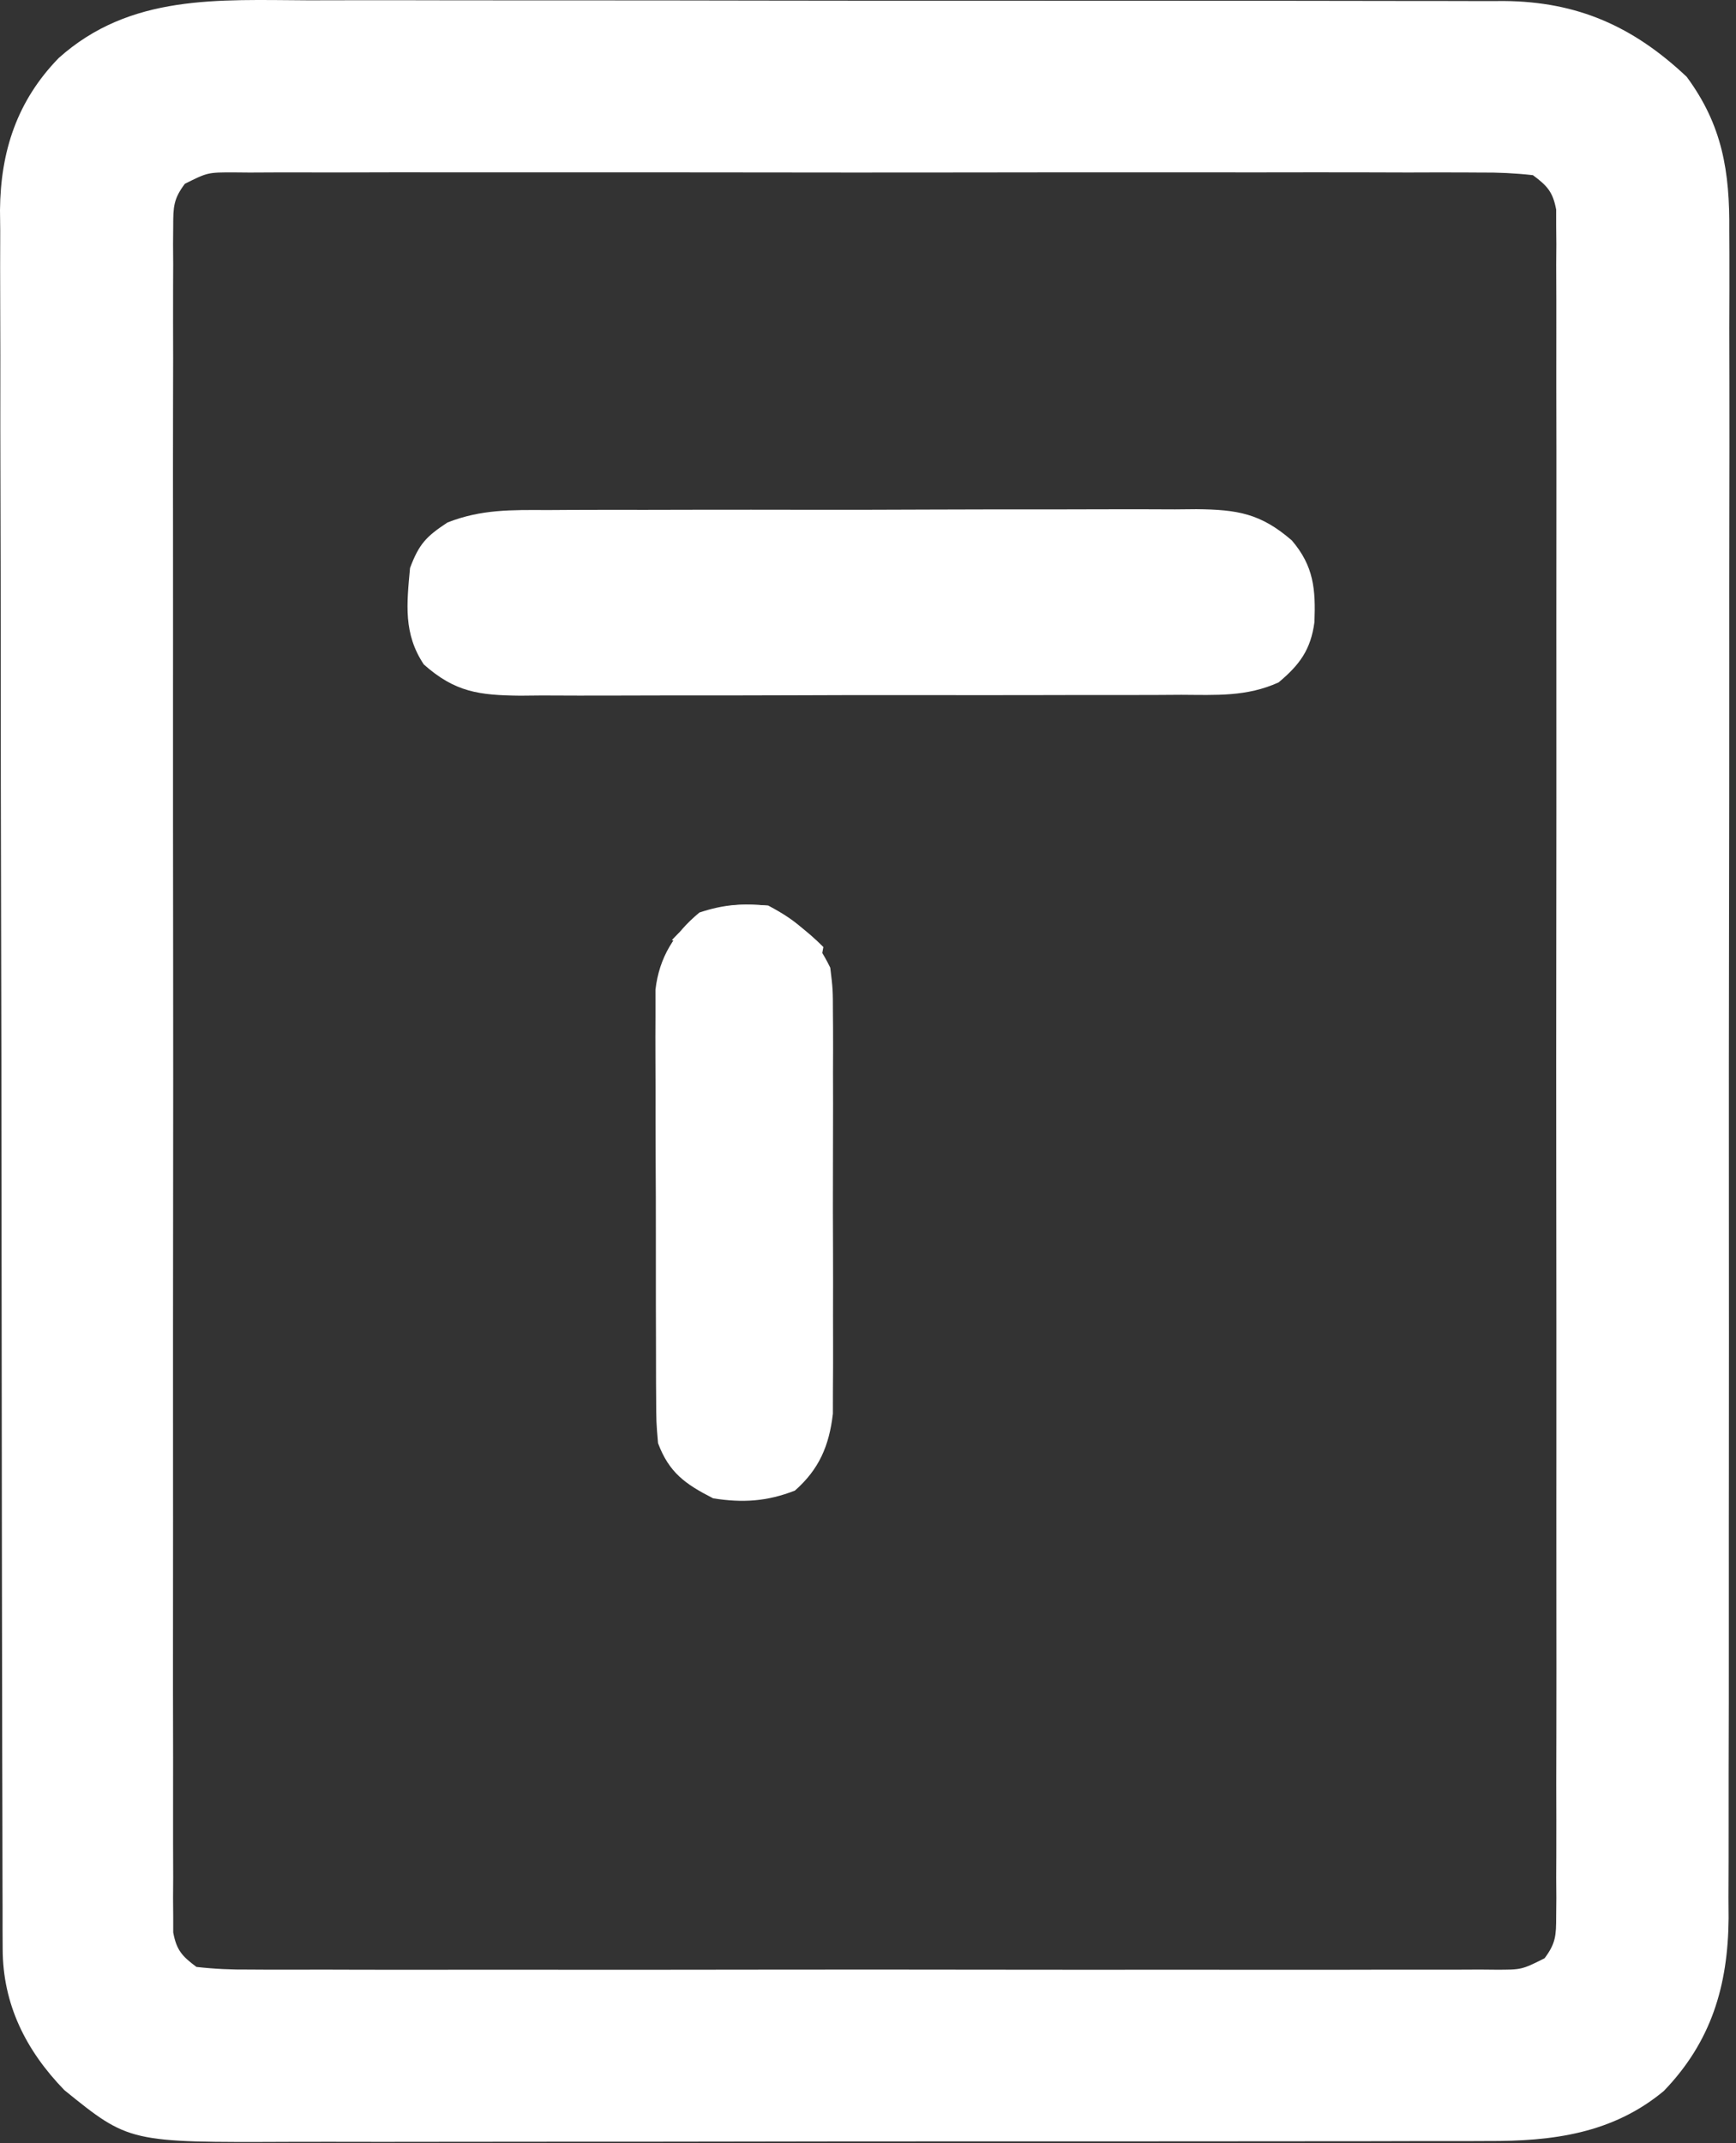
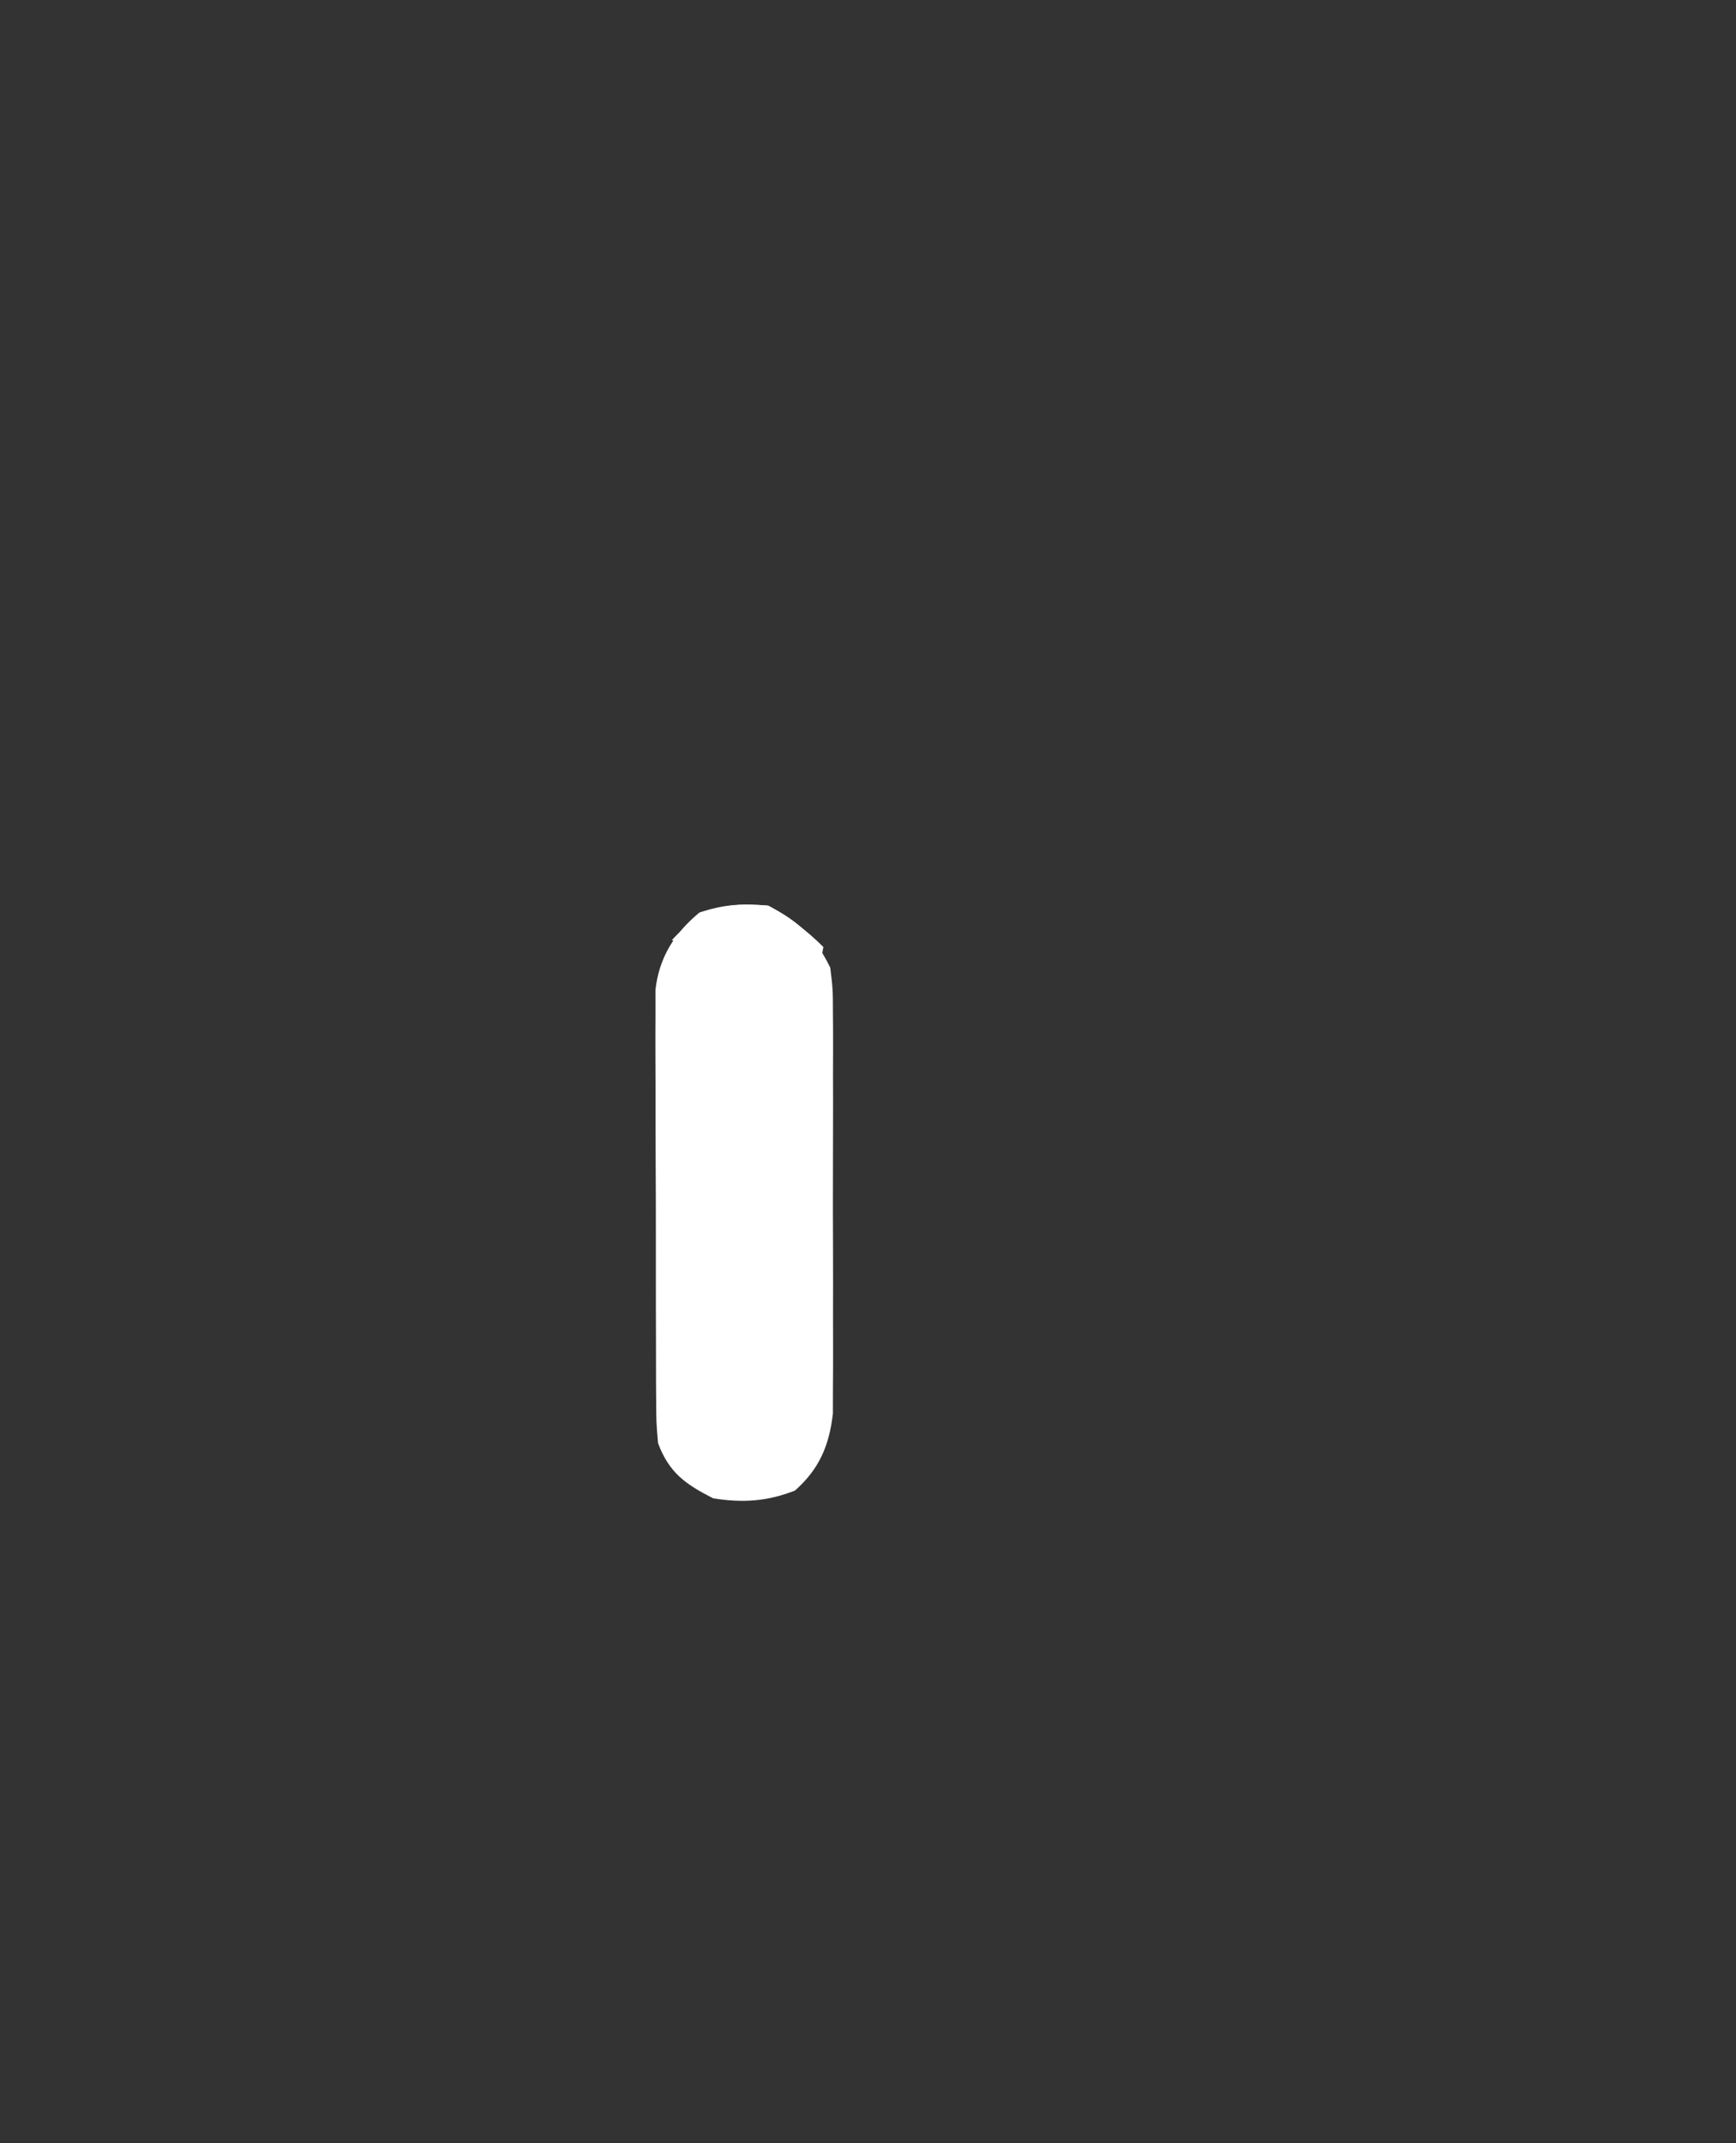
<svg xmlns="http://www.w3.org/2000/svg" width="252" height="311" viewBox="0 0 252 311" fill="none">
  <rect x="0" y="0" width="252" height="311" fill="#333333" stroke="none" />
-   <path d="M44.797 0.047C46.746 0.044 48.695 0.04 50.644 0.036C55.915 0.026 61.185 0.036 66.455 0.049C71.981 0.06 77.507 0.056 83.032 0.054C92.307 0.053 101.583 0.064 110.858 0.083C121.572 0.104 132.287 0.107 143.001 0.101C153.323 0.095 163.645 0.101 173.967 0.112C178.354 0.117 182.74 0.118 187.127 0.116C192.293 0.114 197.459 0.122 202.625 0.138C204.518 0.142 206.411 0.143 208.304 0.14C210.893 0.137 213.482 0.146 216.071 0.158C217.188 0.153 217.188 0.153 218.327 0.147C229.044 0.236 237.108 3.856 244.845 11.149C250.029 18.17 251.105 24.909 251.022 33.463C251.03 35.082 251.031 35.082 251.039 36.734C251.053 40.334 251.038 43.933 251.023 47.532C251.026 50.12 251.032 52.708 251.039 55.295C251.053 61.584 251.045 67.872 251.03 74.16C251.013 81.49 251.017 88.82 251.02 96.15C251.026 109.232 251.012 122.314 250.988 135.396C250.964 148.078 250.957 160.76 250.967 173.441C250.978 187.265 250.98 201.089 250.966 214.913C250.964 216.389 250.963 217.864 250.961 219.339C250.961 220.065 250.96 220.791 250.959 221.539C250.954 226.643 250.956 231.747 250.96 236.851C250.966 243.726 250.955 250.601 250.933 257.476C250.928 259.997 250.927 262.519 250.932 265.04C250.938 268.485 250.926 271.93 250.909 275.375C250.918 276.867 250.918 276.867 250.927 278.389C250.838 288.169 248.406 296.284 241.521 303.419C234.078 309.606 225.369 310.728 215.951 310.68C215.138 310.683 214.325 310.687 213.487 310.691C210.788 310.701 208.089 310.698 205.39 310.694C203.445 310.698 201.499 310.703 199.553 310.709C194.287 310.722 189.02 310.723 183.754 310.72C179.35 310.719 174.947 310.724 170.543 310.729C160.152 310.74 149.761 310.741 139.369 310.735C128.664 310.729 117.958 310.741 107.252 310.762C98.046 310.78 88.84 310.786 79.633 310.783C74.141 310.781 68.649 310.783 63.157 310.797C57.992 310.81 52.827 310.808 47.661 310.795C45.771 310.792 43.88 310.795 41.99 310.803C18.736 310.898 18.736 310.898 9.345 303.298C3.745 297.53 0.405 290.84 0.387 282.813C0.382 281.888 0.378 280.962 0.373 280.009C0.373 278.995 0.374 277.982 0.374 276.938C0.37 275.859 0.366 274.78 0.363 273.668C0.352 270.039 0.348 266.41 0.344 262.781C0.338 260.185 0.331 257.588 0.324 254.991C0.304 247.19 0.294 239.389 0.285 231.588C0.281 227.912 0.276 224.237 0.27 220.562C0.253 208.342 0.239 196.122 0.232 183.902C0.23 180.731 0.228 177.561 0.226 174.391C0.225 173.603 0.225 172.816 0.224 172.004C0.216 159.242 0.191 146.48 0.158 133.718C0.125 120.611 0.107 107.504 0.104 94.397C0.102 87.04 0.093 79.682 0.068 72.325C0.043 65.403 0.04 58.482 0.05 51.56C0.051 49.021 0.044 46.482 0.031 43.942C0.013 40.473 0.02 37.004 0.033 33.535C0.017 32.032 0.017 32.032 0 30.498C0.078 21.963 2.469 14.644 8.521 8.419C18.916 -0.89 31.698 -0.011 44.797 0.047ZM26.833 26.672C25.19 28.86 25.145 30.027 25.143 32.746C25.136 33.635 25.128 34.524 25.12 35.44C25.127 36.418 25.133 37.395 25.14 38.402C25.135 39.44 25.131 40.478 25.126 41.547C25.114 45.041 25.123 48.534 25.133 52.028C25.129 54.526 25.123 57.024 25.117 59.522C25.105 65.613 25.106 71.704 25.115 77.794C25.122 82.743 25.123 87.692 25.119 92.641C25.119 93.345 25.119 94.048 25.118 94.773C25.117 96.203 25.116 97.632 25.115 99.061C25.107 112.473 25.116 125.884 25.133 139.295C25.146 150.809 25.144 162.323 25.13 173.837C25.114 187.199 25.108 200.562 25.117 213.924C25.118 215.348 25.119 216.773 25.119 218.197C25.12 218.898 25.12 219.598 25.121 220.32C25.123 225.265 25.119 230.209 25.112 235.154C25.103 241.805 25.109 248.457 25.127 255.109C25.131 257.555 25.13 260.002 25.123 262.448C25.115 265.778 25.125 269.106 25.14 272.436C25.133 273.413 25.127 274.391 25.12 275.398C25.128 276.287 25.135 277.175 25.143 278.091C25.144 278.86 25.144 279.629 25.145 280.421C25.628 282.99 26.438 283.873 28.521 285.419C31.168 285.714 33.579 285.824 36.227 285.8C37.019 285.805 37.812 285.809 38.629 285.814C41.293 285.826 43.958 285.817 46.623 285.807C48.529 285.811 50.436 285.817 52.343 285.823C57.529 285.837 62.715 285.831 67.901 285.822C73.32 285.814 78.74 285.821 84.16 285.826C93.263 285.832 102.366 285.824 111.468 285.81C122.001 285.794 132.534 285.799 143.068 285.816C152.101 285.829 161.135 285.831 170.168 285.823C175.568 285.818 180.968 285.818 186.367 285.828C191.443 285.836 196.519 285.83 201.595 285.813C203.461 285.809 205.327 285.81 207.193 285.817C209.734 285.825 212.274 285.815 214.815 285.8C215.559 285.807 216.304 285.813 217.07 285.82C220.887 285.826 220.887 285.826 224.209 284.166C225.852 281.978 225.897 280.811 225.898 278.091C225.906 277.202 225.914 276.314 225.922 275.398C225.916 274.42 225.909 273.443 225.902 272.436C225.909 270.879 225.909 270.879 225.916 269.291C225.928 265.797 225.919 262.304 225.909 258.81C225.913 256.312 225.919 253.814 225.925 251.316C225.937 245.225 225.936 239.134 225.927 233.044C225.92 228.095 225.919 223.146 225.922 218.197C225.923 217.141 225.923 217.141 225.924 216.065C225.925 214.635 225.926 213.206 225.927 211.776C225.935 198.365 225.925 184.954 225.909 171.543C225.896 160.029 225.898 148.515 225.912 137.001C225.928 123.638 225.934 110.276 225.925 96.913C225.924 95.489 225.923 94.065 225.922 92.641C225.922 91.94 225.921 91.239 225.921 90.517C225.918 85.573 225.923 80.629 225.93 75.684C225.939 69.032 225.933 62.381 225.915 55.729C225.911 53.283 225.912 50.836 225.919 48.389C225.927 45.06 225.917 41.731 225.902 38.402C225.912 36.936 225.912 36.936 225.922 35.44C225.914 34.551 225.907 33.662 225.898 32.746C225.898 31.978 225.898 31.209 225.897 30.417C225.413 27.848 224.604 26.965 222.521 25.419C219.874 25.124 217.463 25.014 214.815 25.038C214.023 25.033 213.23 25.029 212.413 25.024C209.749 25.012 207.084 25.021 204.419 25.031C202.513 25.027 200.606 25.021 198.699 25.015C193.513 25.001 188.327 25.006 183.141 25.016C177.722 25.023 172.302 25.017 166.882 25.012C157.779 25.006 148.676 25.014 139.574 25.028C129.041 25.044 118.508 25.039 107.974 25.022C98.941 25.009 89.907 25.007 80.874 25.015C75.474 25.019 70.074 25.02 64.674 25.01C59.599 25.001 54.523 25.007 49.447 25.025C47.581 25.029 45.715 25.027 43.849 25.021C41.308 25.013 38.768 25.023 36.227 25.038C35.483 25.031 34.738 25.025 33.972 25.018C30.155 25.012 30.155 25.012 26.833 26.672Z" fill="white" />
-   <path d="M79.481 74.015C81.121 74.004 81.121 74.004 82.794 73.994C86.401 73.976 90.008 73.979 93.615 73.985C96.126 73.981 98.637 73.975 101.147 73.969C106.406 73.96 111.665 73.963 116.924 73.973C122.994 73.984 129.064 73.97 135.134 73.943C140.986 73.918 146.838 73.916 152.69 73.922C155.174 73.922 157.659 73.916 160.144 73.904C163.617 73.889 167.089 73.9 170.563 73.917C172.101 73.903 172.101 73.903 173.671 73.888C179.613 73.949 182.981 74.488 187.522 78.419C190.72 82.15 190.988 85.524 190.807 90.27C190.274 94.288 188.648 96.478 185.598 99.026C180.953 101.129 176.535 100.844 171.493 100.823C170.38 100.83 169.267 100.836 168.121 100.844C164.443 100.862 160.766 100.858 157.088 100.852C154.531 100.857 151.975 100.862 149.418 100.868C144.059 100.877 138.7 100.875 133.341 100.865C127.154 100.853 120.968 100.867 114.781 100.894C108.82 100.919 102.859 100.921 96.897 100.915C94.365 100.915 91.833 100.921 89.301 100.933C85.76 100.948 82.221 100.938 78.68 100.92C77.634 100.93 76.588 100.94 75.511 100.95C69.538 100.889 66.048 100.439 61.522 96.419C58.542 91.95 59.038 87.658 59.522 82.419C60.828 78.936 61.873 77.845 64.954 75.819C69.861 73.893 74.254 73.992 79.481 74.015Z" fill="white" />
  <path d="M111.522 131.419C115.974 133.731 118.337 135.936 120.522 140.419C120.903 143.561 120.903 143.561 120.91 147.134C120.915 147.788 120.92 148.442 120.926 149.116C120.939 151.268 120.93 153.419 120.92 155.571C120.922 157.074 120.925 158.577 120.929 160.08C120.933 163.227 120.927 166.373 120.913 169.519C120.896 173.542 120.905 177.564 120.923 181.587C120.934 184.69 120.931 187.793 120.923 190.896C120.921 192.379 120.924 193.861 120.931 195.344C120.938 197.421 120.926 199.498 120.91 201.575C120.907 202.755 120.905 203.934 120.903 205.15C120.362 209.786 118.915 213.189 115.397 216.294C111.352 217.877 107.807 218.106 103.522 217.419C99.457 215.35 97.125 213.682 95.522 209.419C95.261 206.352 95.261 206.352 95.247 202.71C95.242 202.045 95.237 201.379 95.231 200.693C95.218 198.499 95.219 196.305 95.221 194.11C95.217 192.581 95.213 191.052 95.208 189.522C95.2 186.319 95.201 183.115 95.206 179.912C95.212 175.812 95.195 171.712 95.172 167.612C95.157 164.454 95.156 161.296 95.159 158.138C95.159 156.627 95.153 155.115 95.143 153.604C95.131 151.488 95.138 149.373 95.149 147.257C95.149 146.054 95.148 144.852 95.147 143.613C95.701 138.886 97.882 135.452 101.522 132.419C105.141 131.213 107.714 131.096 111.522 131.419Z" fill="white" />
  <path d="M111.521 131.419C114.622 133.174 117.01 134.907 119.521 137.419C119.146 139.544 119.146 139.544 118.521 141.419C118.088 140.635 117.655 139.851 117.209 139.044C115.629 136.202 115.629 136.202 112.521 134.419C110.307 134.066 110.307 134.066 107.959 134.106C107.174 134.089 106.389 134.073 105.58 134.055C104.901 134.175 104.221 134.295 103.521 134.419C102.531 135.904 102.531 135.904 101.521 137.419C100.201 137.089 98.882 136.759 97.522 136.419C101.912 131.725 105.082 130.873 111.521 131.419Z" fill="white" />
</svg>